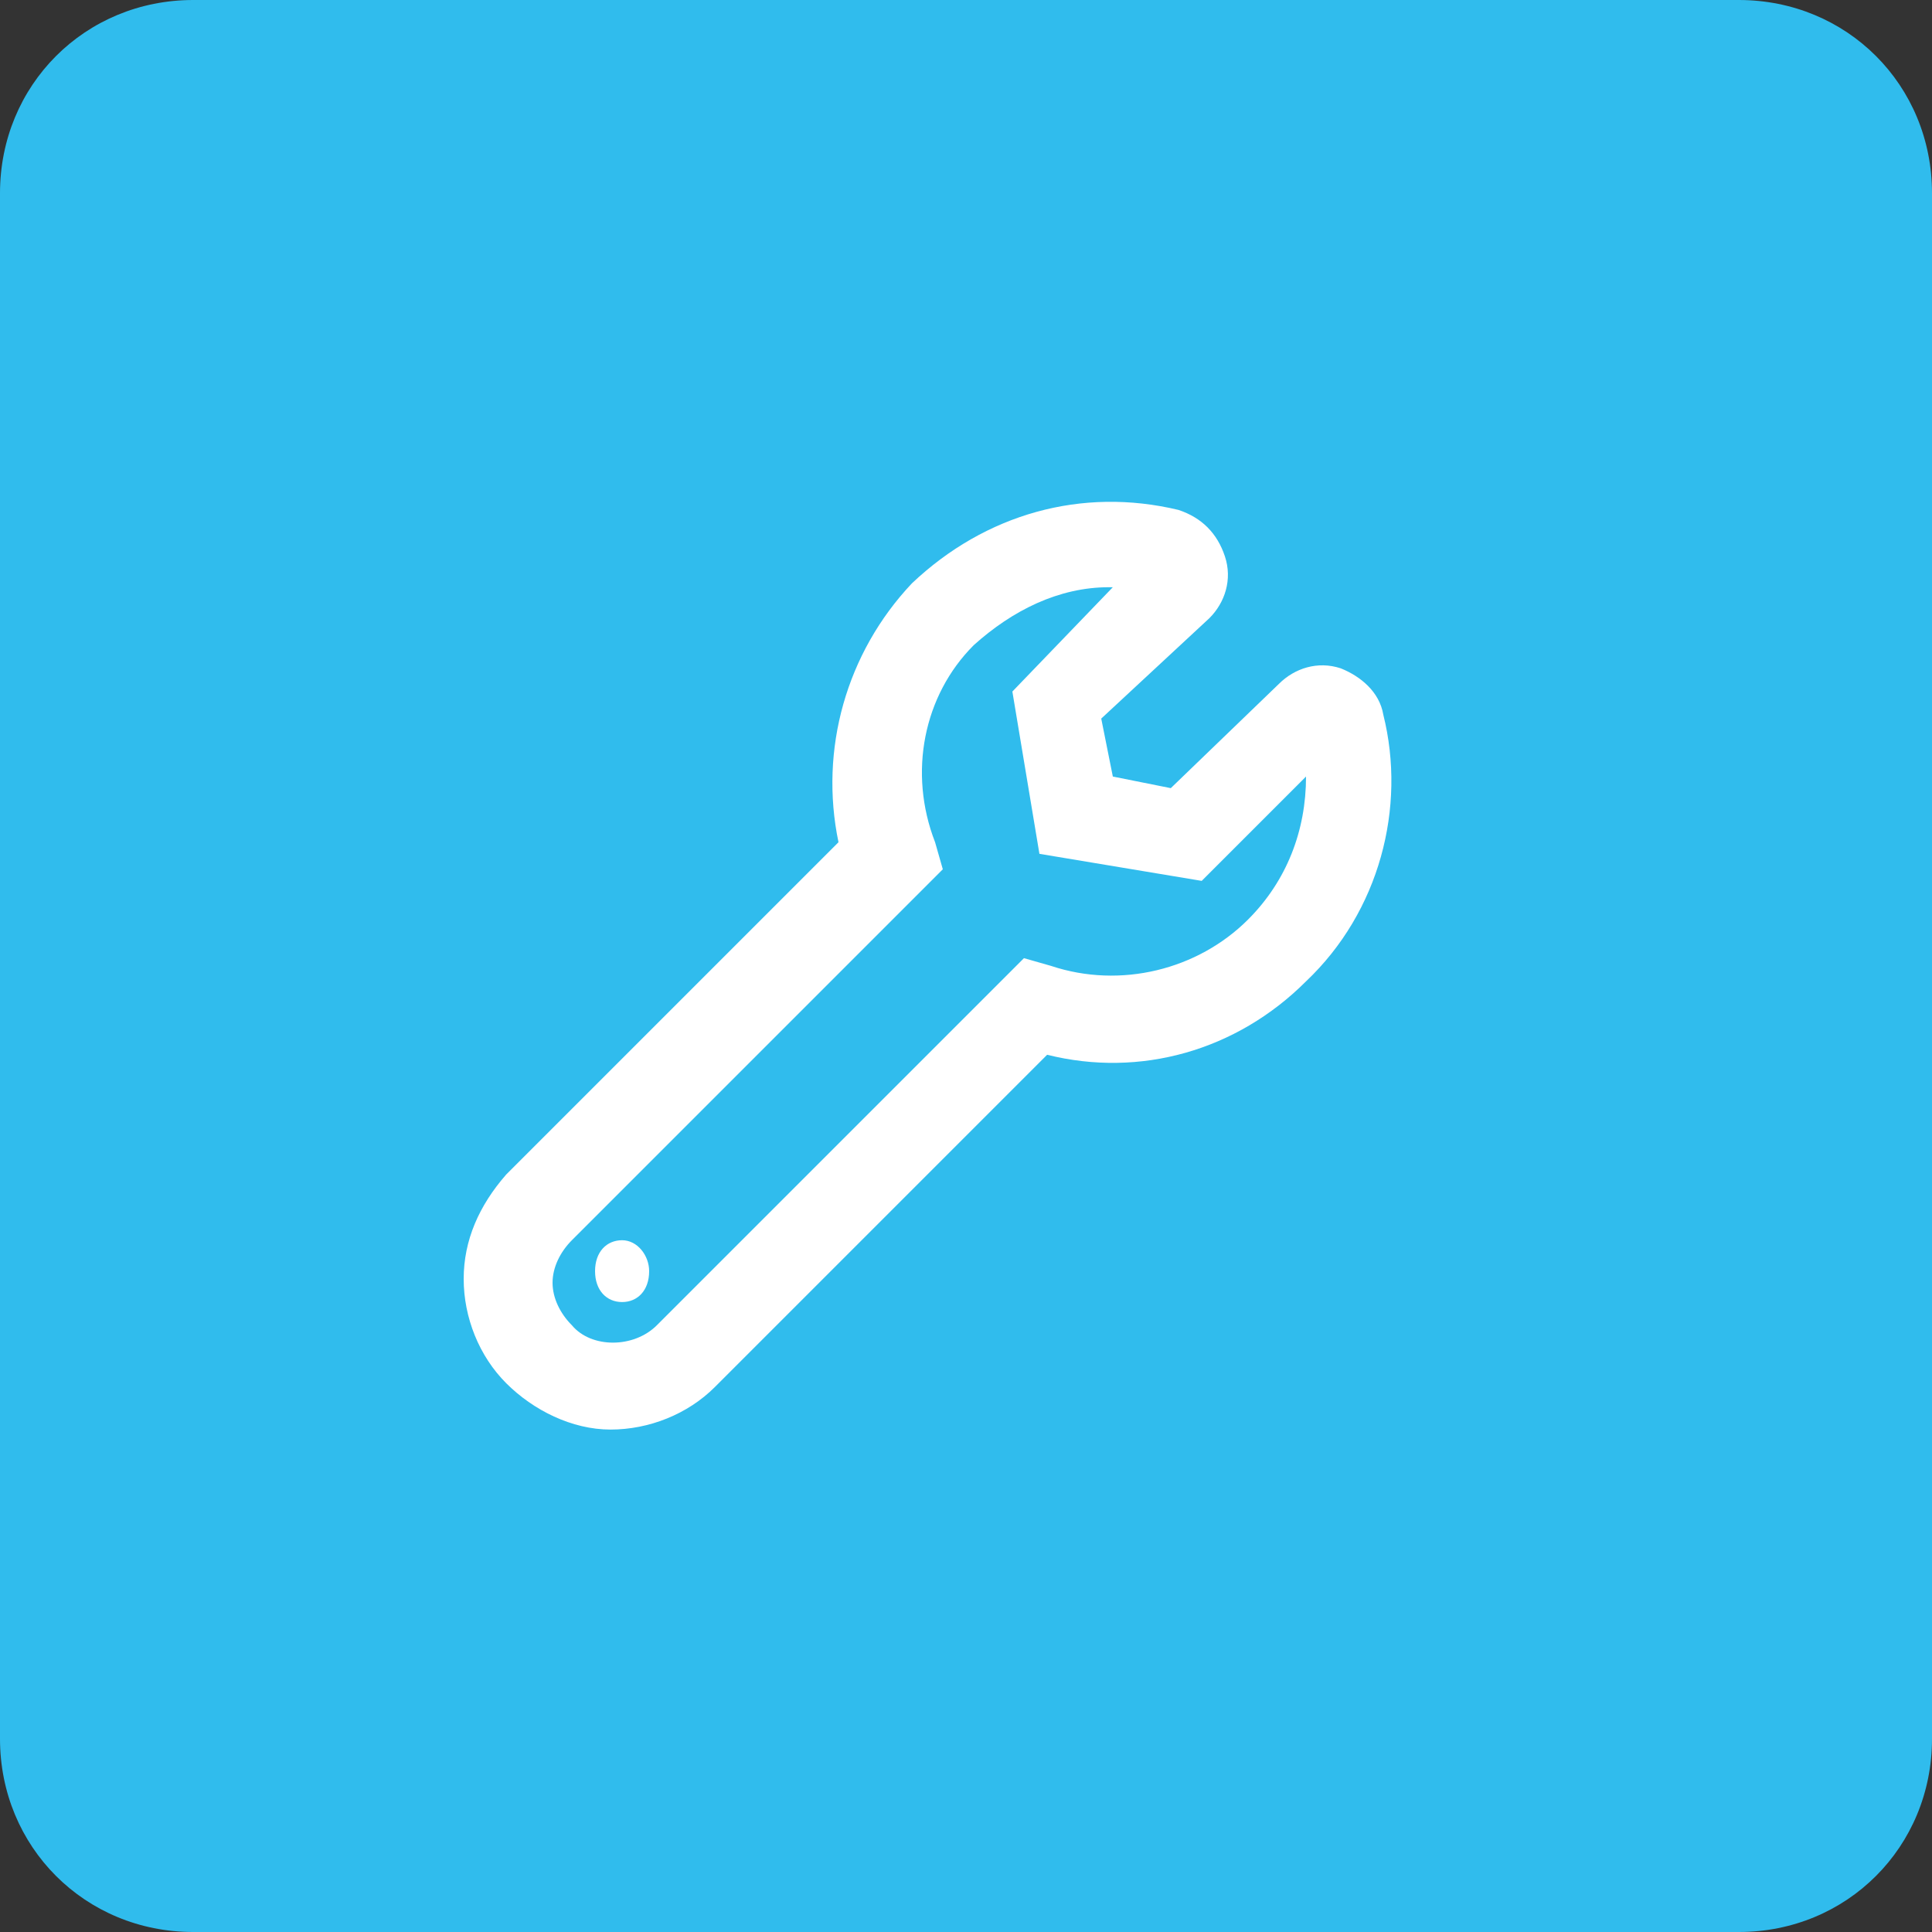
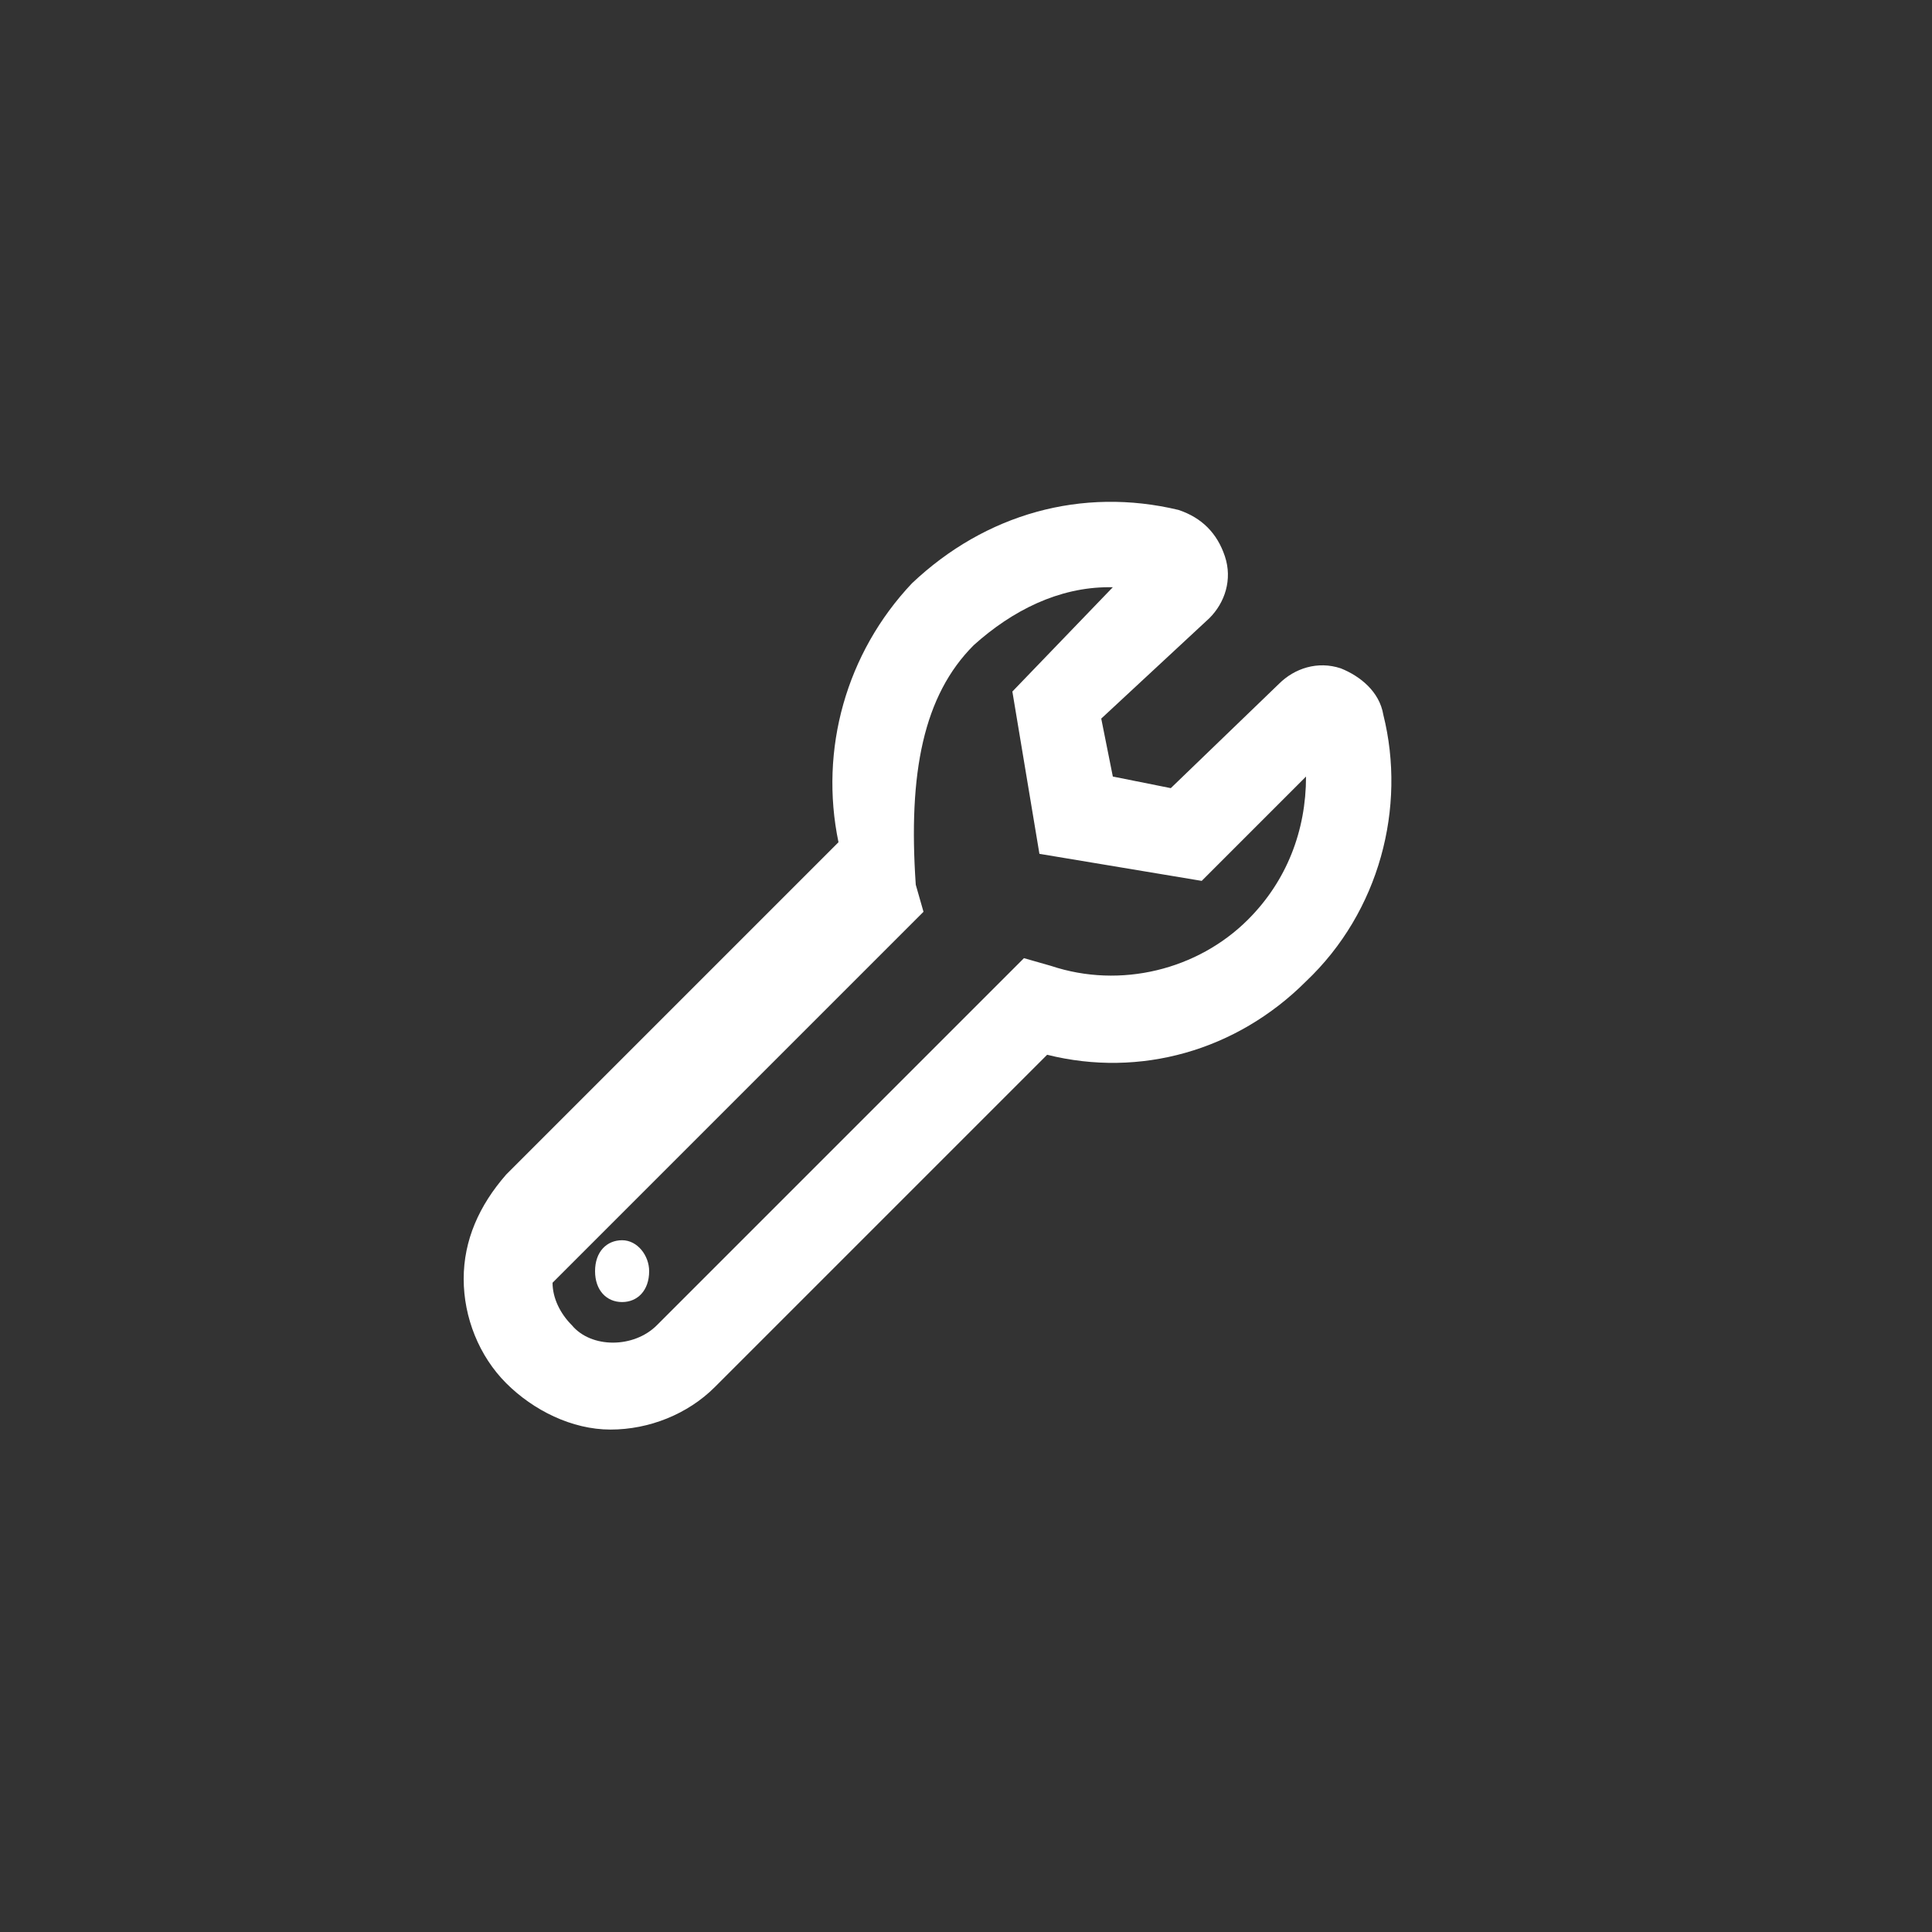
<svg xmlns="http://www.w3.org/2000/svg" version="1.1" id="Layer_1" x="0px" y="0px" width="50px" height="50px" viewBox="0 0 50 50" style="enable-background:new 0 0 50 50;" xml:space="preserve">
  <rect x="0" y="0" width="50" height="50" fill="#333333" stroke="none" />
  <style type="text/css">
	.st0{fill-rule:evenodd;clip-rule:evenodd;fill:#30BCED;}
	.st1{fill:#FFFFFF;}
</style>
  <g id="Page-1">
    <g id="Innovation" transform="translate(-476, -2261)">
      <g id="TABS" transform="translate(-18, 2000)">
        <g id="Group-3-Copy" transform="translate(474, 225)">
          <g id="Group-6" transform="translate(20, 36)">
-             <path id="Rectangle-Copy-4" class="st0" d="M5,0h40c2.8,0,5,2.2,5,5v40c0,2.8-2.2,5-5,5H5c-2.8,0-5-2.2-5-5V5C0,2.2,2.2,0,5,0z       " />
            <g id="wrench" transform="translate(12, 12.997)">
-               <path id="Shape" class="st1" d="M23.8,5.5c-0.1-0.6-0.6-1-1.1-1.2c-0.6-0.2-1.2,0-1.6,0.4l-2.8,2.7l-1.5-0.3l-0.3-1.5L19.3,3        c0.4-0.4,0.6-1,0.4-1.6c-0.2-0.6-0.6-1-1.2-1.2c-2.5-0.6-5,0.1-6.9,1.9C9.9,3.9,9.2,6.4,9.7,8.8l-8.6,8.6        C0.4,18.2,0,19.1,0,20.1s0.4,2,1.1,2.7S2.8,24,3.8,24c1,0,2-0.4,2.7-1.1l8.6-8.6c2.4,0.6,4.9-0.1,6.7-1.9        C23.7,10.6,24.4,7.9,23.8,5.5L23.8,5.5z M20.3,10.8C19,12.1,17,12.6,15.2,12l-0.7-0.2L5,21.3c-0.6,0.6-1.7,0.6-2.2,0        c-0.3-0.3-0.5-0.7-0.5-1.1c0-0.4,0.2-0.8,0.5-1.1l9.6-9.6l-0.2-0.7C11.5,7,11.9,5,13.2,3.7c1-0.9,2.2-1.5,3.5-1.5h0.1        l-2.6,2.7l0.7,4.2l4.2,0.7l2.7-2.7C21.8,8.5,21.3,9.8,20.3,10.8L20.3,10.8z M4.1,19.1c-0.4,0-0.7,0.3-0.7,0.8s0.3,0.8,0.7,0.8        s0.7-0.3,0.7-0.8C4.8,19.5,4.5,19.1,4.1,19.1L4.1,19.1z" />
+               <path id="Shape" class="st1" d="M23.8,5.5c-0.1-0.6-0.6-1-1.1-1.2c-0.6-0.2-1.2,0-1.6,0.4l-2.8,2.7l-1.5-0.3l-0.3-1.5L19.3,3        c0.4-0.4,0.6-1,0.4-1.6c-0.2-0.6-0.6-1-1.2-1.2c-2.5-0.6-5,0.1-6.9,1.9C9.9,3.9,9.2,6.4,9.7,8.8l-8.6,8.6        C0.4,18.2,0,19.1,0,20.1s0.4,2,1.1,2.7S2.8,24,3.8,24c1,0,2-0.4,2.7-1.1l8.6-8.6c2.4,0.6,4.9-0.1,6.7-1.9        C23.7,10.6,24.4,7.9,23.8,5.5L23.8,5.5z M20.3,10.8C19,12.1,17,12.6,15.2,12l-0.7-0.2L5,21.3c-0.6,0.6-1.7,0.6-2.2,0        c-0.3-0.3-0.5-0.7-0.5-1.1l9.6-9.6l-0.2-0.7C11.5,7,11.9,5,13.2,3.7c1-0.9,2.2-1.5,3.5-1.5h0.1        l-2.6,2.7l0.7,4.2l4.2,0.7l2.7-2.7C21.8,8.5,21.3,9.8,20.3,10.8L20.3,10.8z M4.1,19.1c-0.4,0-0.7,0.3-0.7,0.8s0.3,0.8,0.7,0.8        s0.7-0.3,0.7-0.8C4.8,19.5,4.5,19.1,4.1,19.1L4.1,19.1z" />
            </g>
          </g>
        </g>
      </g>
    </g>
  </g>
</svg>